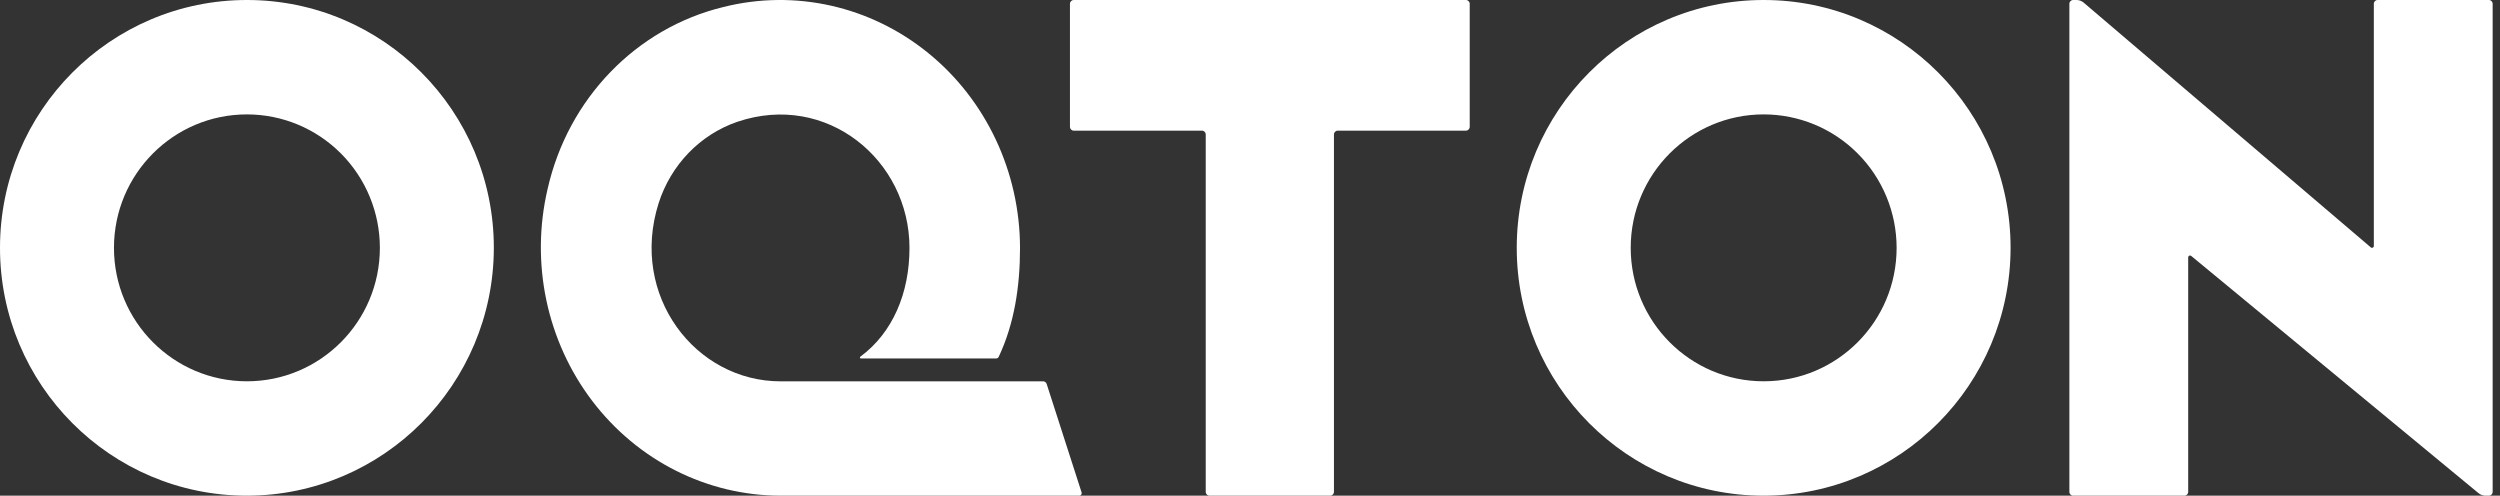
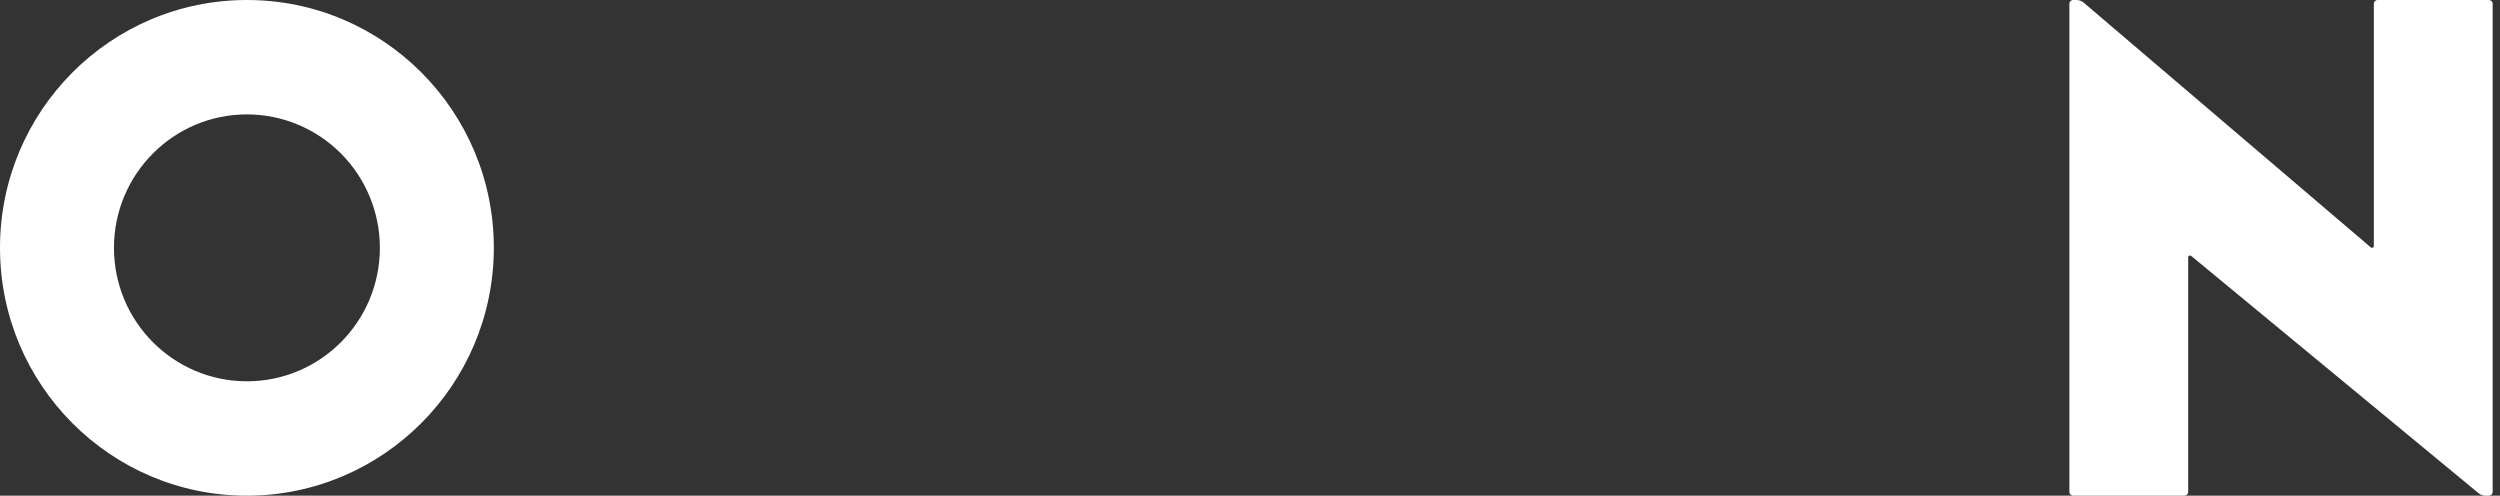
<svg xmlns="http://www.w3.org/2000/svg" width="116" height="23" viewBox="0 0 116 23" fill="none">
  <rect x="0" y="0" width="116" height="23" fill="#333333" stroke="none" />
  <path fill-rule="evenodd" clip-rule="evenodd" d="M0 11.5C0 17.851 5.129 23 11.457 23C17.781 22.992 22.906 17.848 22.914 11.5C22.914 5.149 17.784 0 11.457 0C5.129 0 0 5.149 0 11.5ZM5.288 11.5C5.288 8.08 8.05 5.308 11.457 5.308C13.093 5.308 14.662 5.96 15.819 7.121C16.976 8.283 17.626 9.858 17.626 11.5C17.626 14.92 14.864 17.692 11.457 17.692C8.05 17.692 5.288 14.92 5.288 11.5Z" fill="white" />
-   <path fill-rule="evenodd" clip-rule="evenodd" d="M70.377 11.5C70.377 17.851 75.507 23 81.834 23C88.158 22.992 93.283 17.848 93.291 11.5C93.291 5.149 88.162 0 81.834 0C75.507 0 70.377 5.149 70.377 11.5ZM75.665 11.5C75.665 8.08 78.427 5.308 81.834 5.308C83.47 5.308 85.04 5.96 86.196 7.121C87.353 8.283 88.003 9.858 88.003 11.5C88.003 14.92 85.241 17.692 81.834 17.692C78.427 17.692 75.665 14.92 75.665 11.5Z" fill="white" />
-   <path d="M36.216 17.694C32.27 17.694 29.206 13.72 30.557 9.438C31.128 7.646 32.487 6.24 34.219 5.649C38.358 4.252 42.2 7.421 42.2 11.504C42.2 13.585 41.434 15.43 39.917 16.553C39.903 16.564 39.897 16.584 39.902 16.602C39.907 16.62 39.923 16.632 39.941 16.633H46.218C46.27 16.634 46.318 16.603 46.341 16.555C47.06 15.028 47.329 13.315 47.329 11.504C47.324 7.974 45.755 4.641 43.071 2.461C40.388 0.281 36.887 -0.507 33.571 0.324C29.52 1.304 26.356 4.576 25.409 8.767C24.606 12.198 25.367 15.82 27.475 18.596C29.582 21.371 32.804 22.995 36.216 23H50.08C50.116 23 50.15 22.983 50.171 22.952C50.192 22.922 50.197 22.883 50.186 22.848L48.565 17.814C48.542 17.743 48.477 17.695 48.404 17.694H36.216Z" fill="white" />
-   <path d="M68.195 0.178C68.195 0.08 68.117 0 68.02 0H49.821C49.724 0 49.646 0.08 49.646 0.178V5.884C49.646 5.982 49.724 6.062 49.821 6.062H55.771C55.867 6.062 55.946 6.142 55.946 6.24V22.822C55.946 22.92 56.024 23 56.121 23H61.721C61.817 23 61.895 22.92 61.895 22.822V6.24C61.895 6.142 61.974 6.062 62.071 6.062H68.02C68.117 6.062 68.195 5.982 68.195 5.884V0.178Z" fill="white" />
  <path d="M115.314 23H115.487C115.582 23 115.659 22.92 115.659 22.822V0.178C115.659 0.08 115.582 2.0815e-09 115.487 2.0815e-09H110.318C110.223 2.0815e-09 110.146 0.08 110.146 0.178V11.411C110.147 11.445 110.128 11.477 110.097 11.492C110.067 11.506 110.032 11.501 110.006 11.479L96.679 0.119C96.587 0.042 96.472 -1.08184e-05 96.353 2.0815e-09H96.191C96.096 2.0815e-09 96.019 0.08 96.019 0.178V22.822C96.019 22.92 96.096 23 96.191 23H101.36C101.455 23 101.532 22.92 101.532 22.822V11.946C101.531 11.911 101.55 11.88 101.58 11.864C101.61 11.849 101.645 11.853 101.671 11.874L115.001 22.881C115.09 22.954 115.2 22.996 115.314 23Z" fill="white" />
</svg>